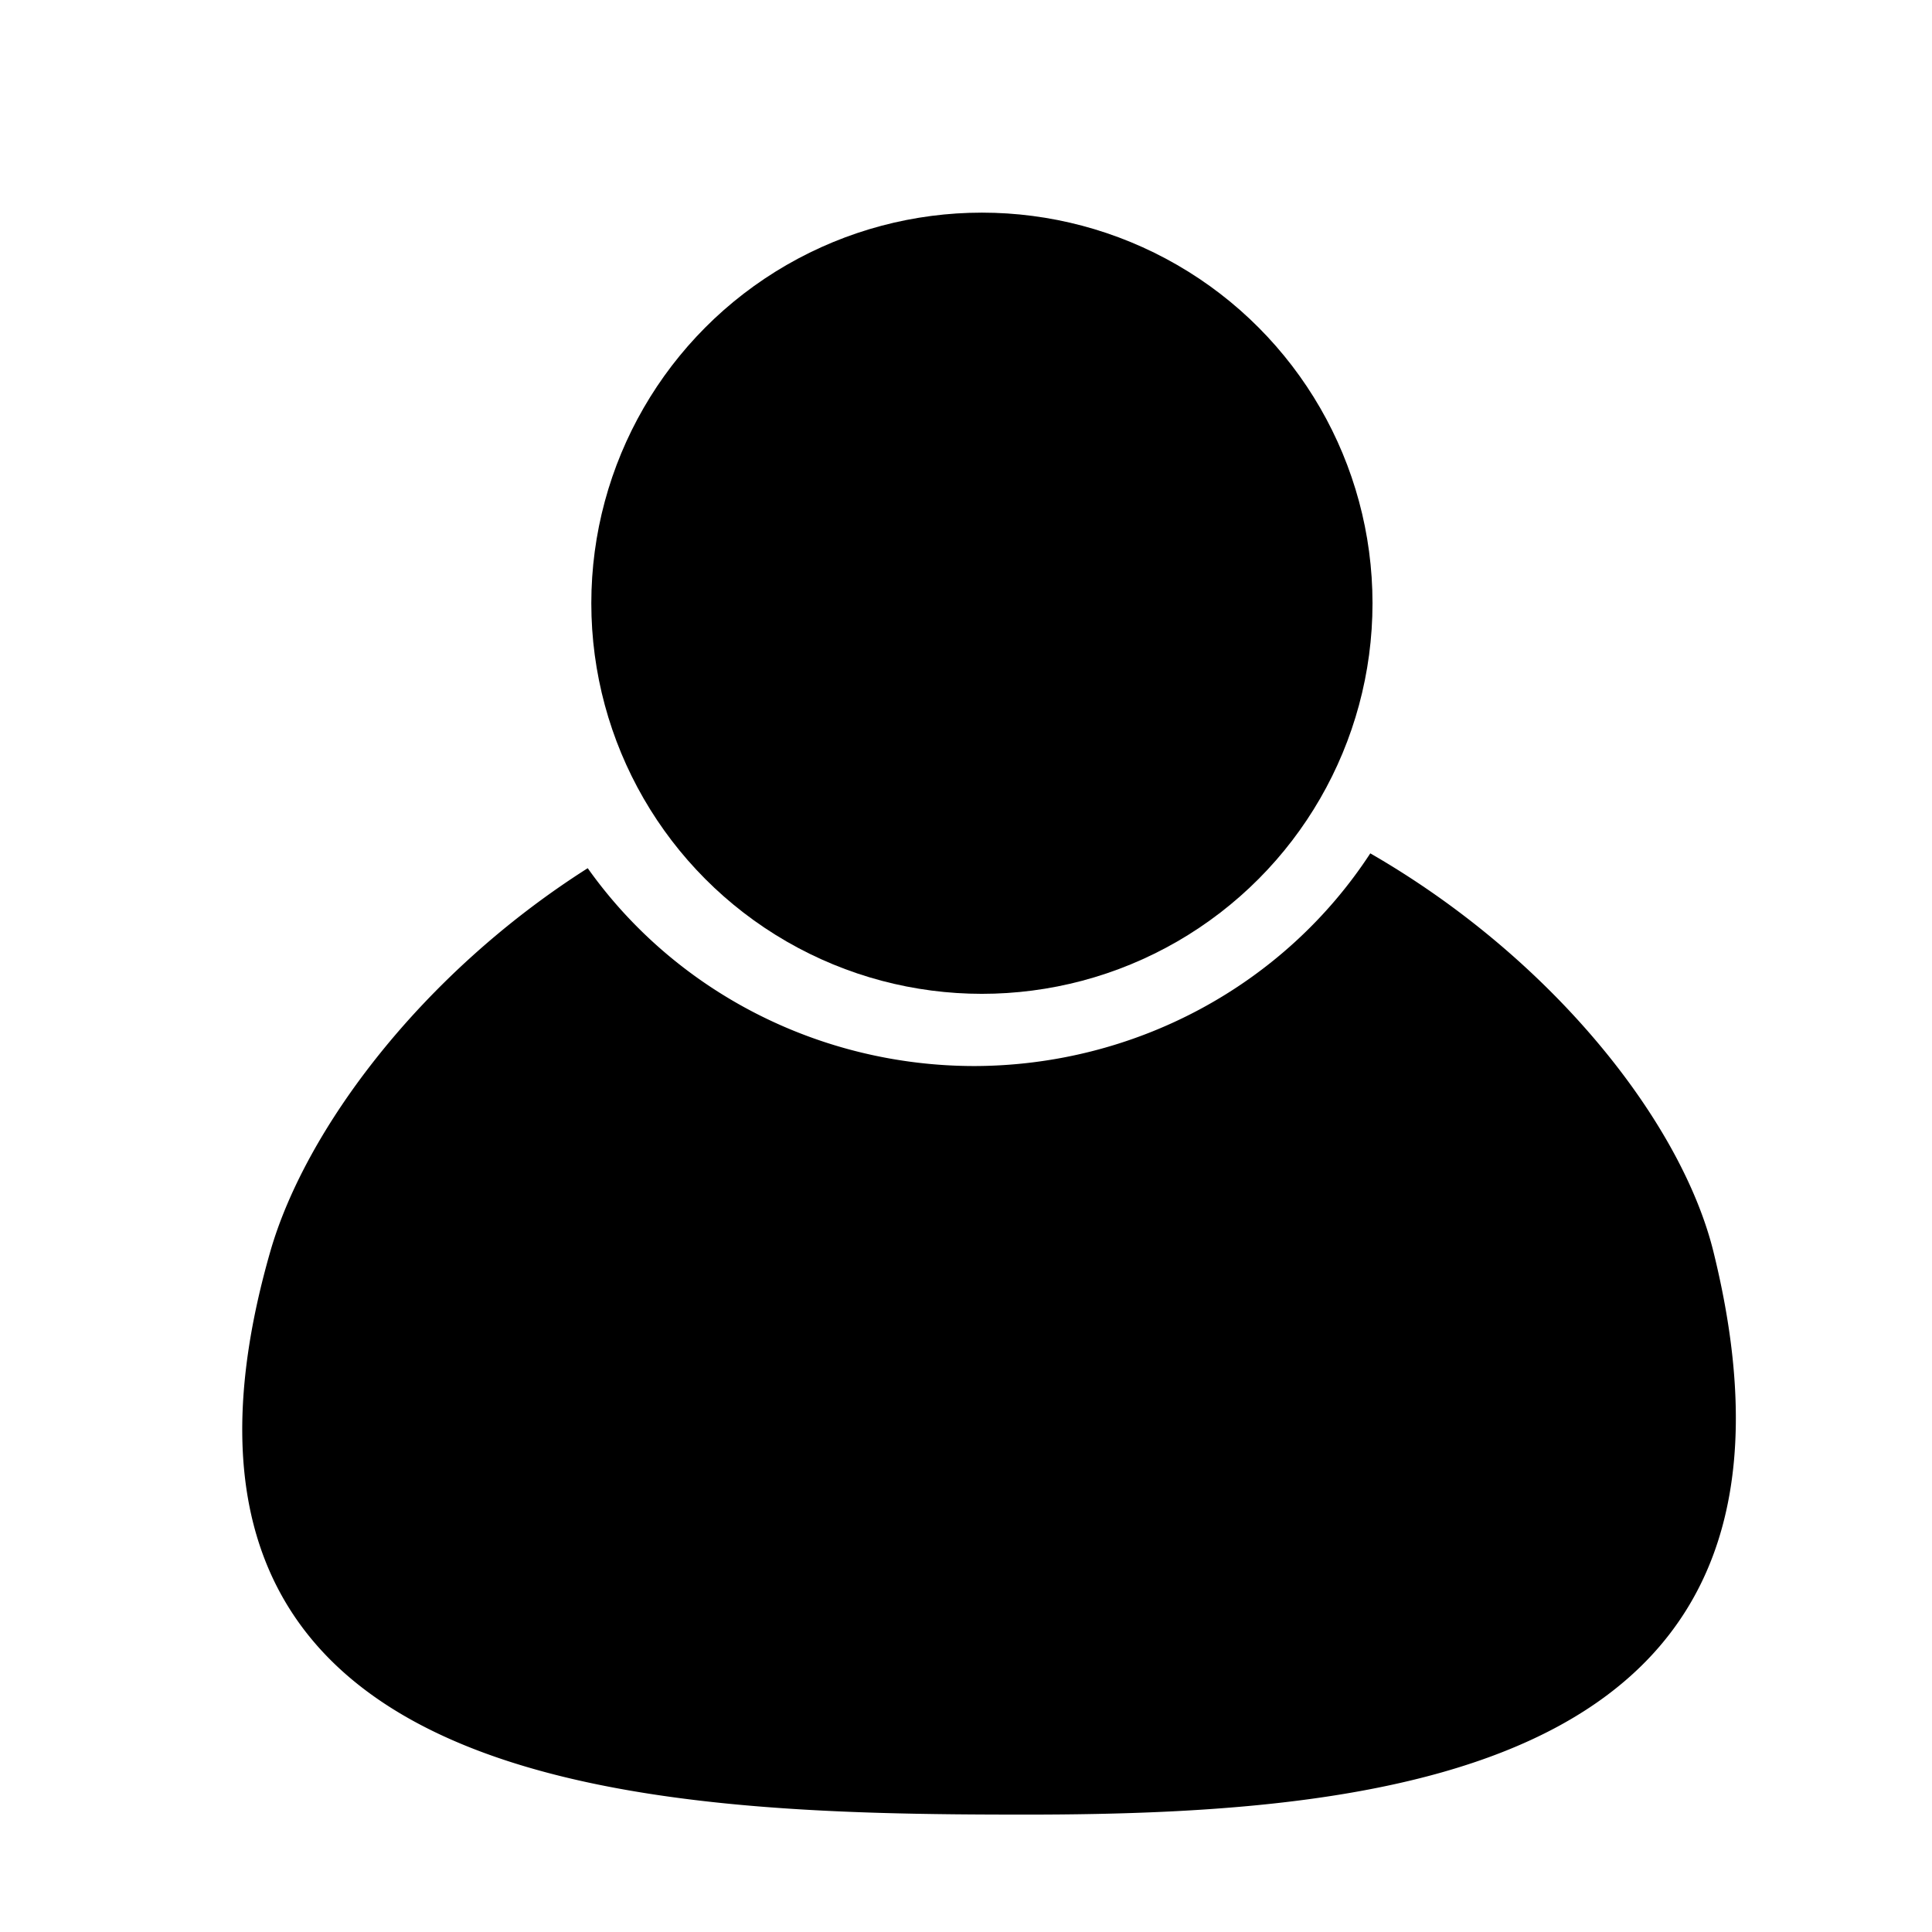
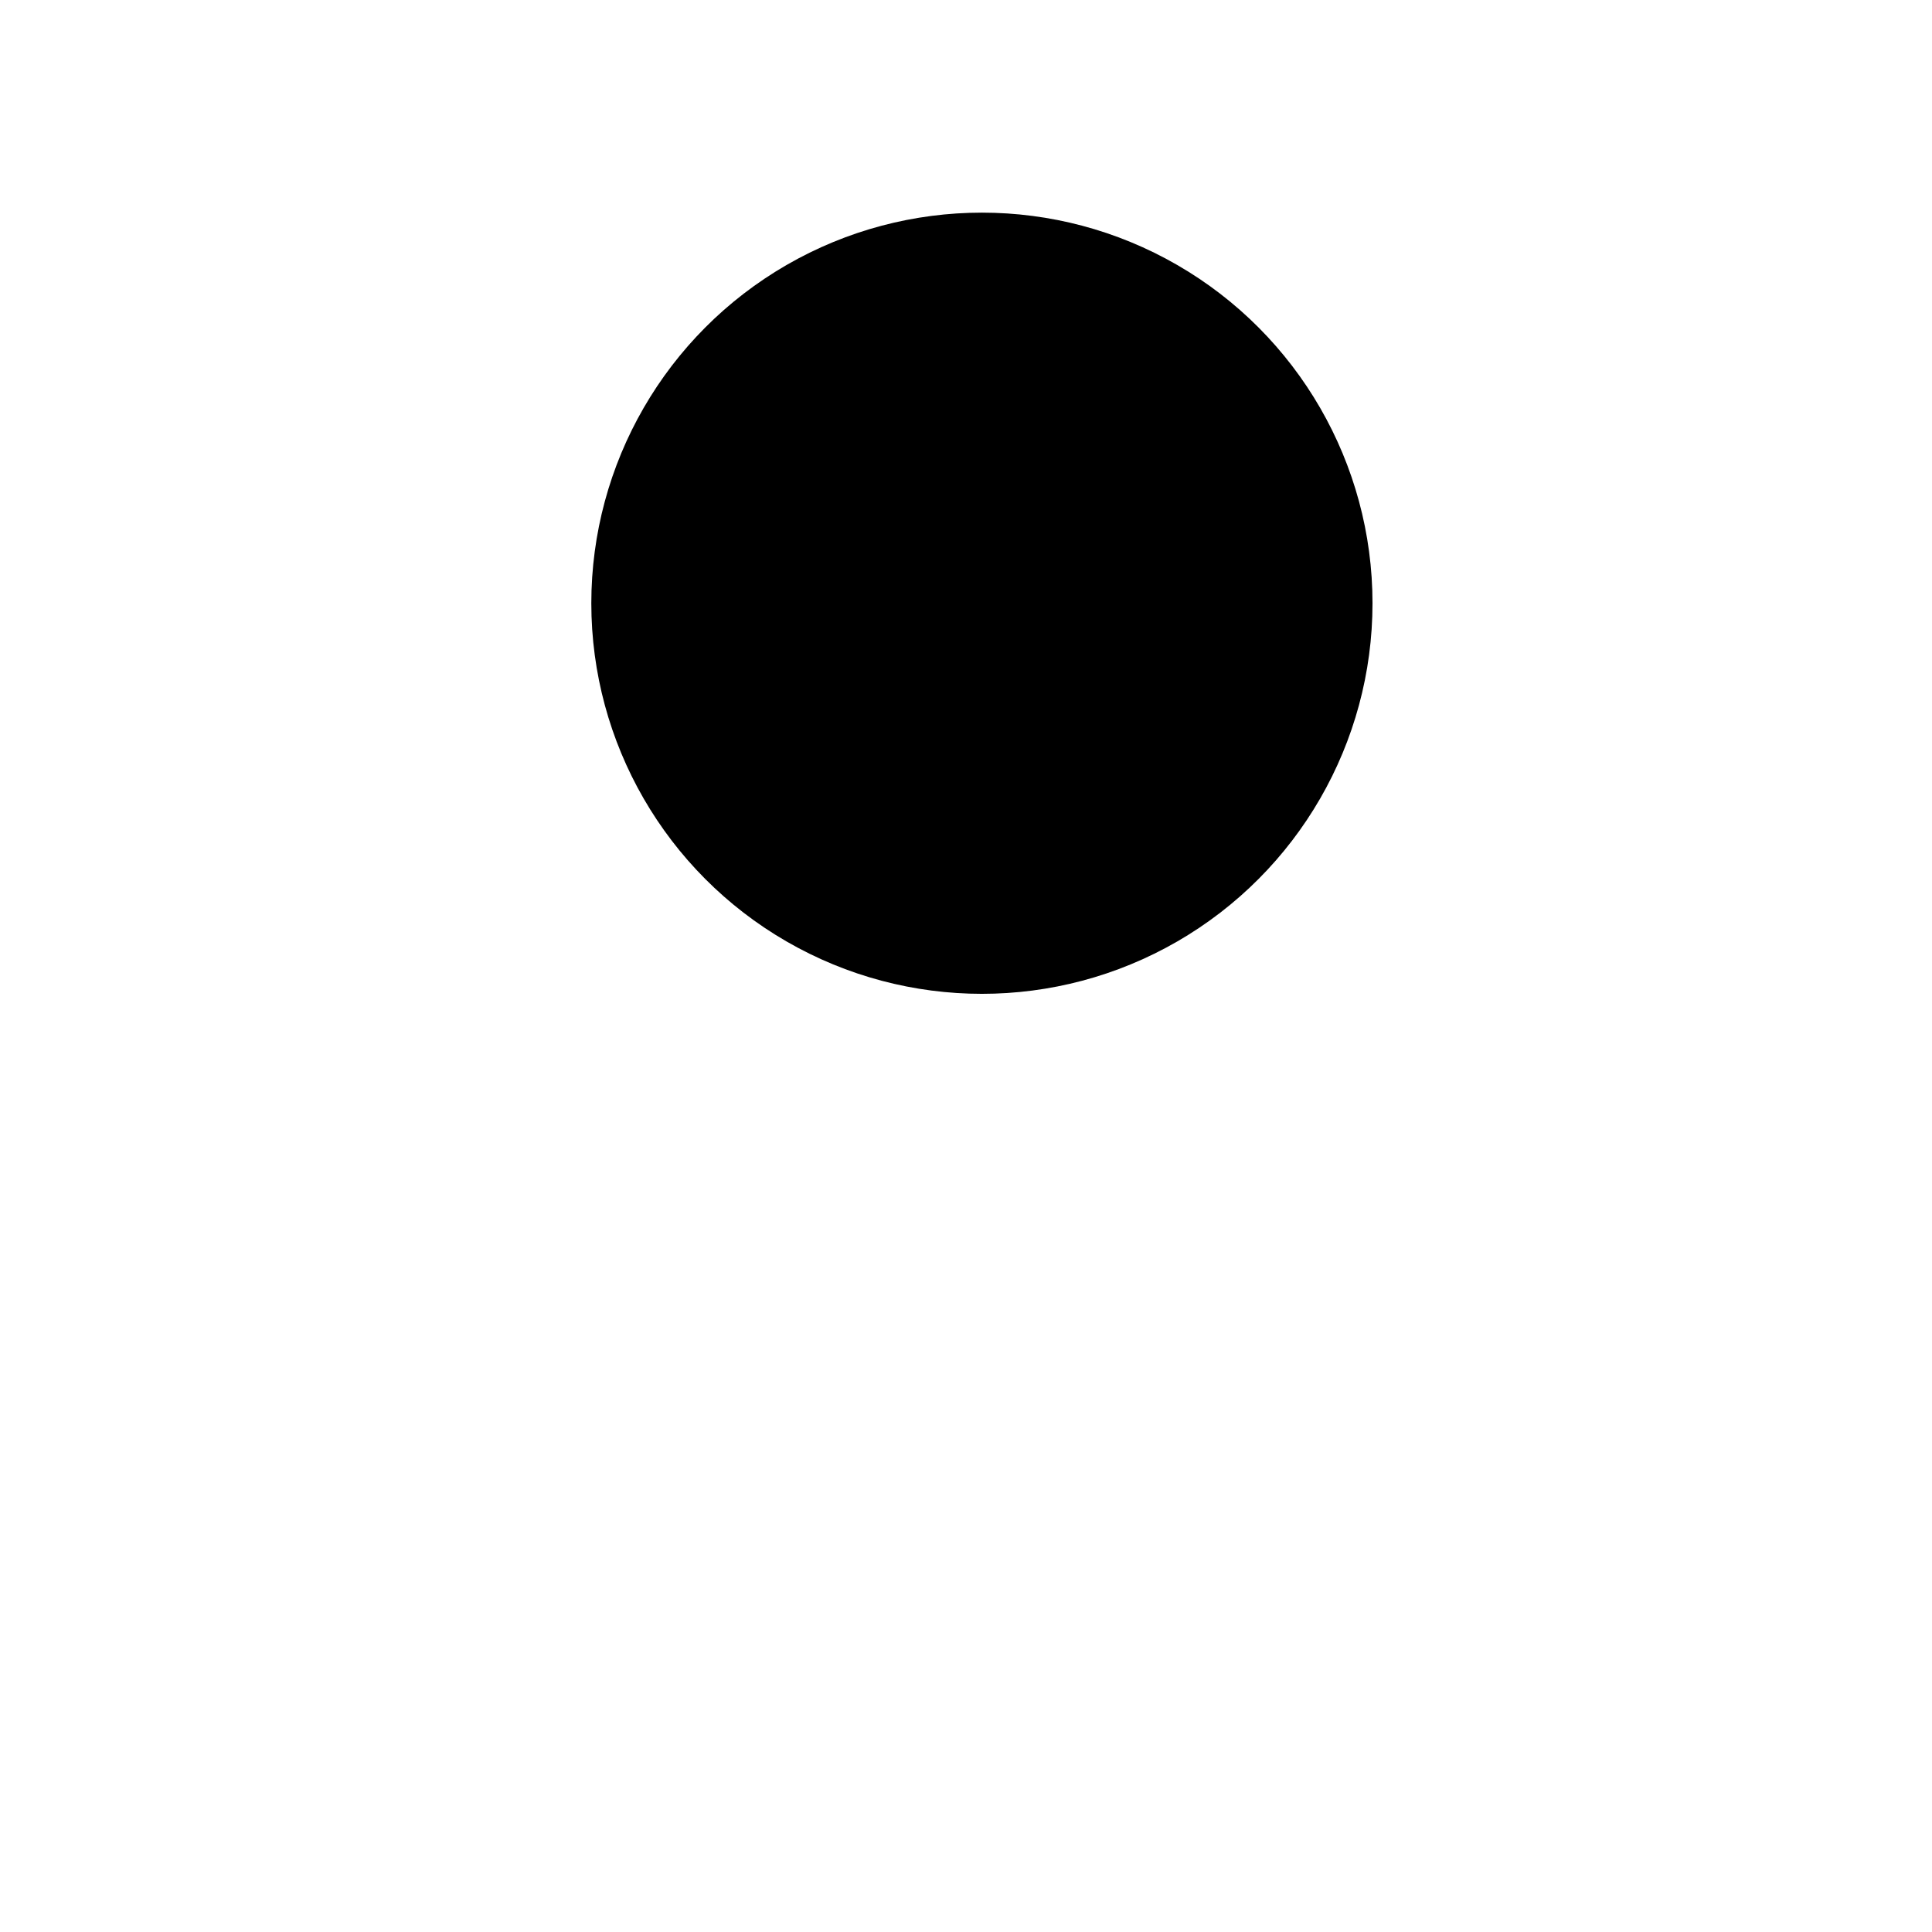
<svg xmlns="http://www.w3.org/2000/svg" xmlns:ns1="http://www.inkscape.org/namespaces/inkscape" xmlns:ns2="http://sodipodi.sourceforge.net/DTD/sodipodi-0.dtd" width="64px" height="64px" viewBox="0 0 64 64" version="1.1" id="SVGRoot" ns1:version="0.92.4 (5da689c313, 2019-01-14)" ns2:docname="icon_me.svg">
  <defs id="defs3721" />
  <ns2:namedview id="base" pagecolor="#ffffff" bordercolor="#666666" borderopacity="1.0" ns1:pageopacity="0.0" ns1:pageshadow="2" ns1:zoom="5.6568542" ns1:cx="3.9792507" ns1:cy="30.608757" ns1:document-units="px" ns1:current-layer="layer1" showgrid="false" ns1:window-width="1366" ns1:window-height="705" ns1:window-x="-8" ns1:window-y="-8" ns1:window-maximized="1" ns1:grid-bbox="true" />
  <g ns1:label="Calque 1" ns1:groupmode="layer" id="layer1">
-     <path style="stroke-width:0.892;stroke:none" d="M 45.393,28.268 A 15.596,15.243 0 0 1 32.262,35.314 15.596,15.243 0 0 1 19.469,28.76 c -5.53,3.514 -9.36,8.672 -10.516,12.701 -5.202,18.136 12.605,18.65 25.029,18.65 12.425,0 26.996,-1.575 22.777,-18.65 -1.055,-4.27 -5.307,-9.703 -11.367,-13.193 z" id="path3734" ns1:connector-curvature="0" />
    <circle style="fill:#000000;fill-opacity:1;stroke:none;stroke-width:3.367;stroke-linejoin:round;stroke-miterlimit:4;stroke-dasharray:none;stroke-opacity:0" id="path5204" cx="32.527" cy="19.983" r="12.939" />
  </g>
</svg>